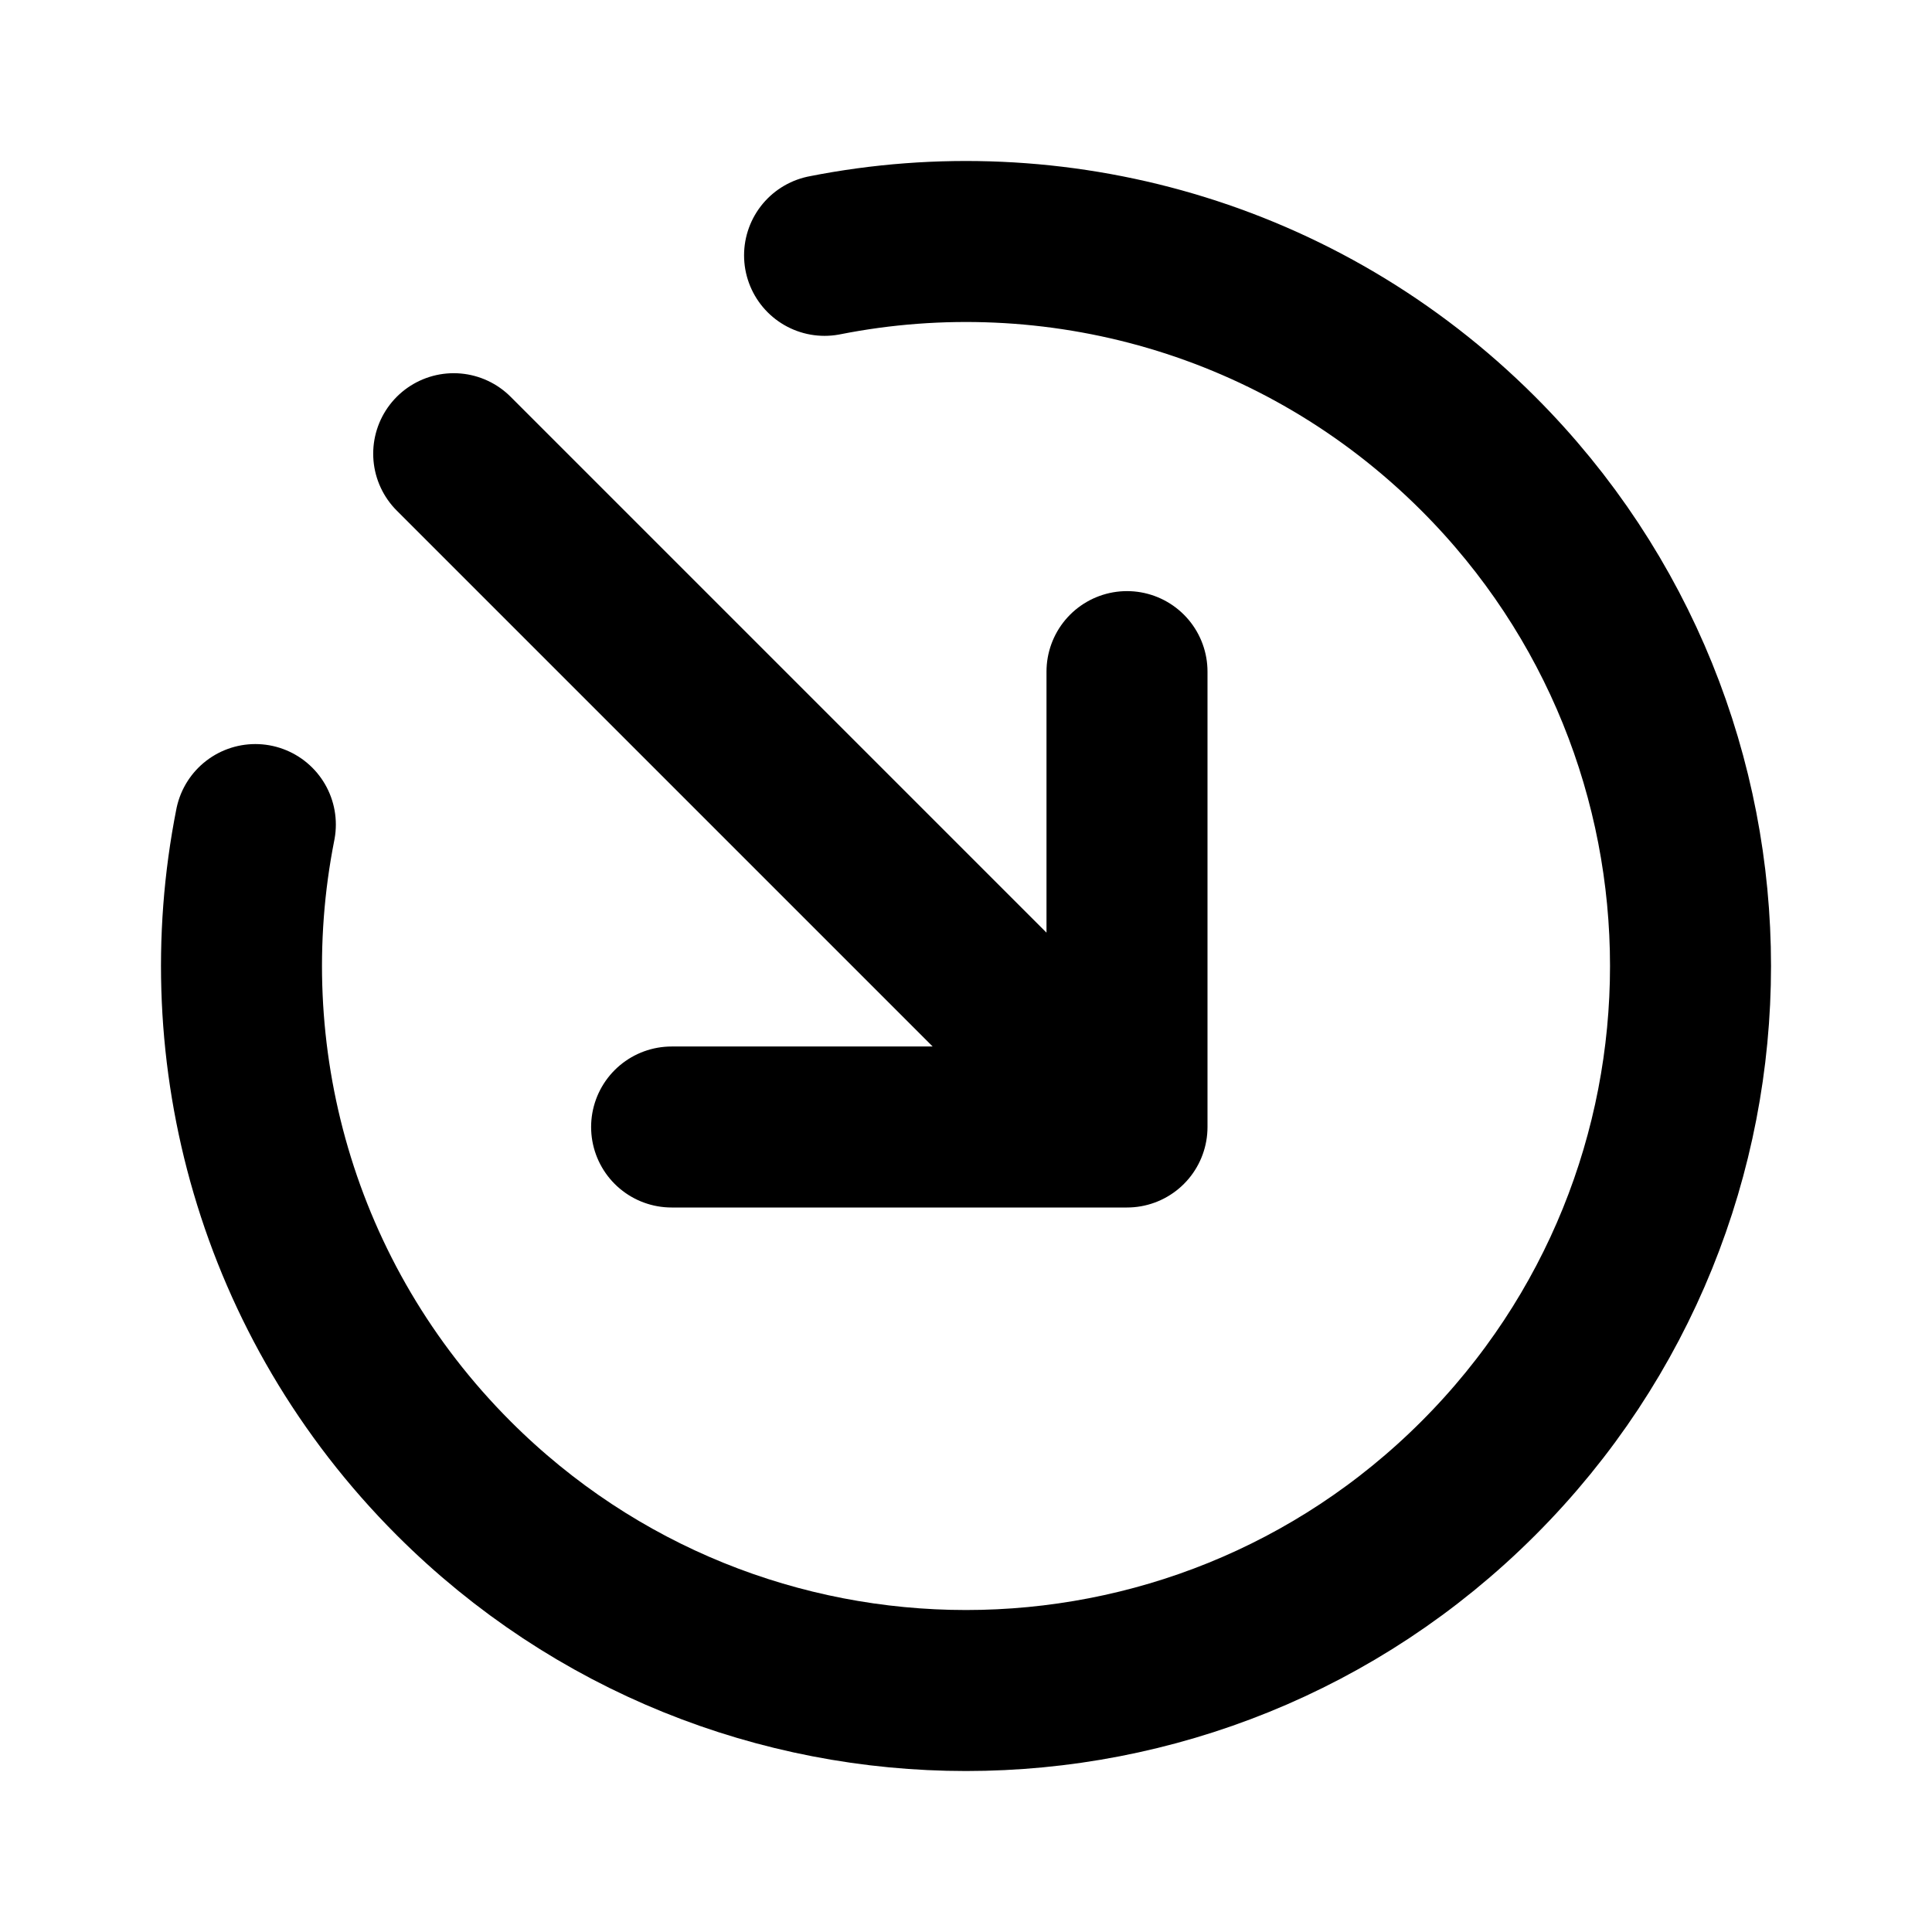
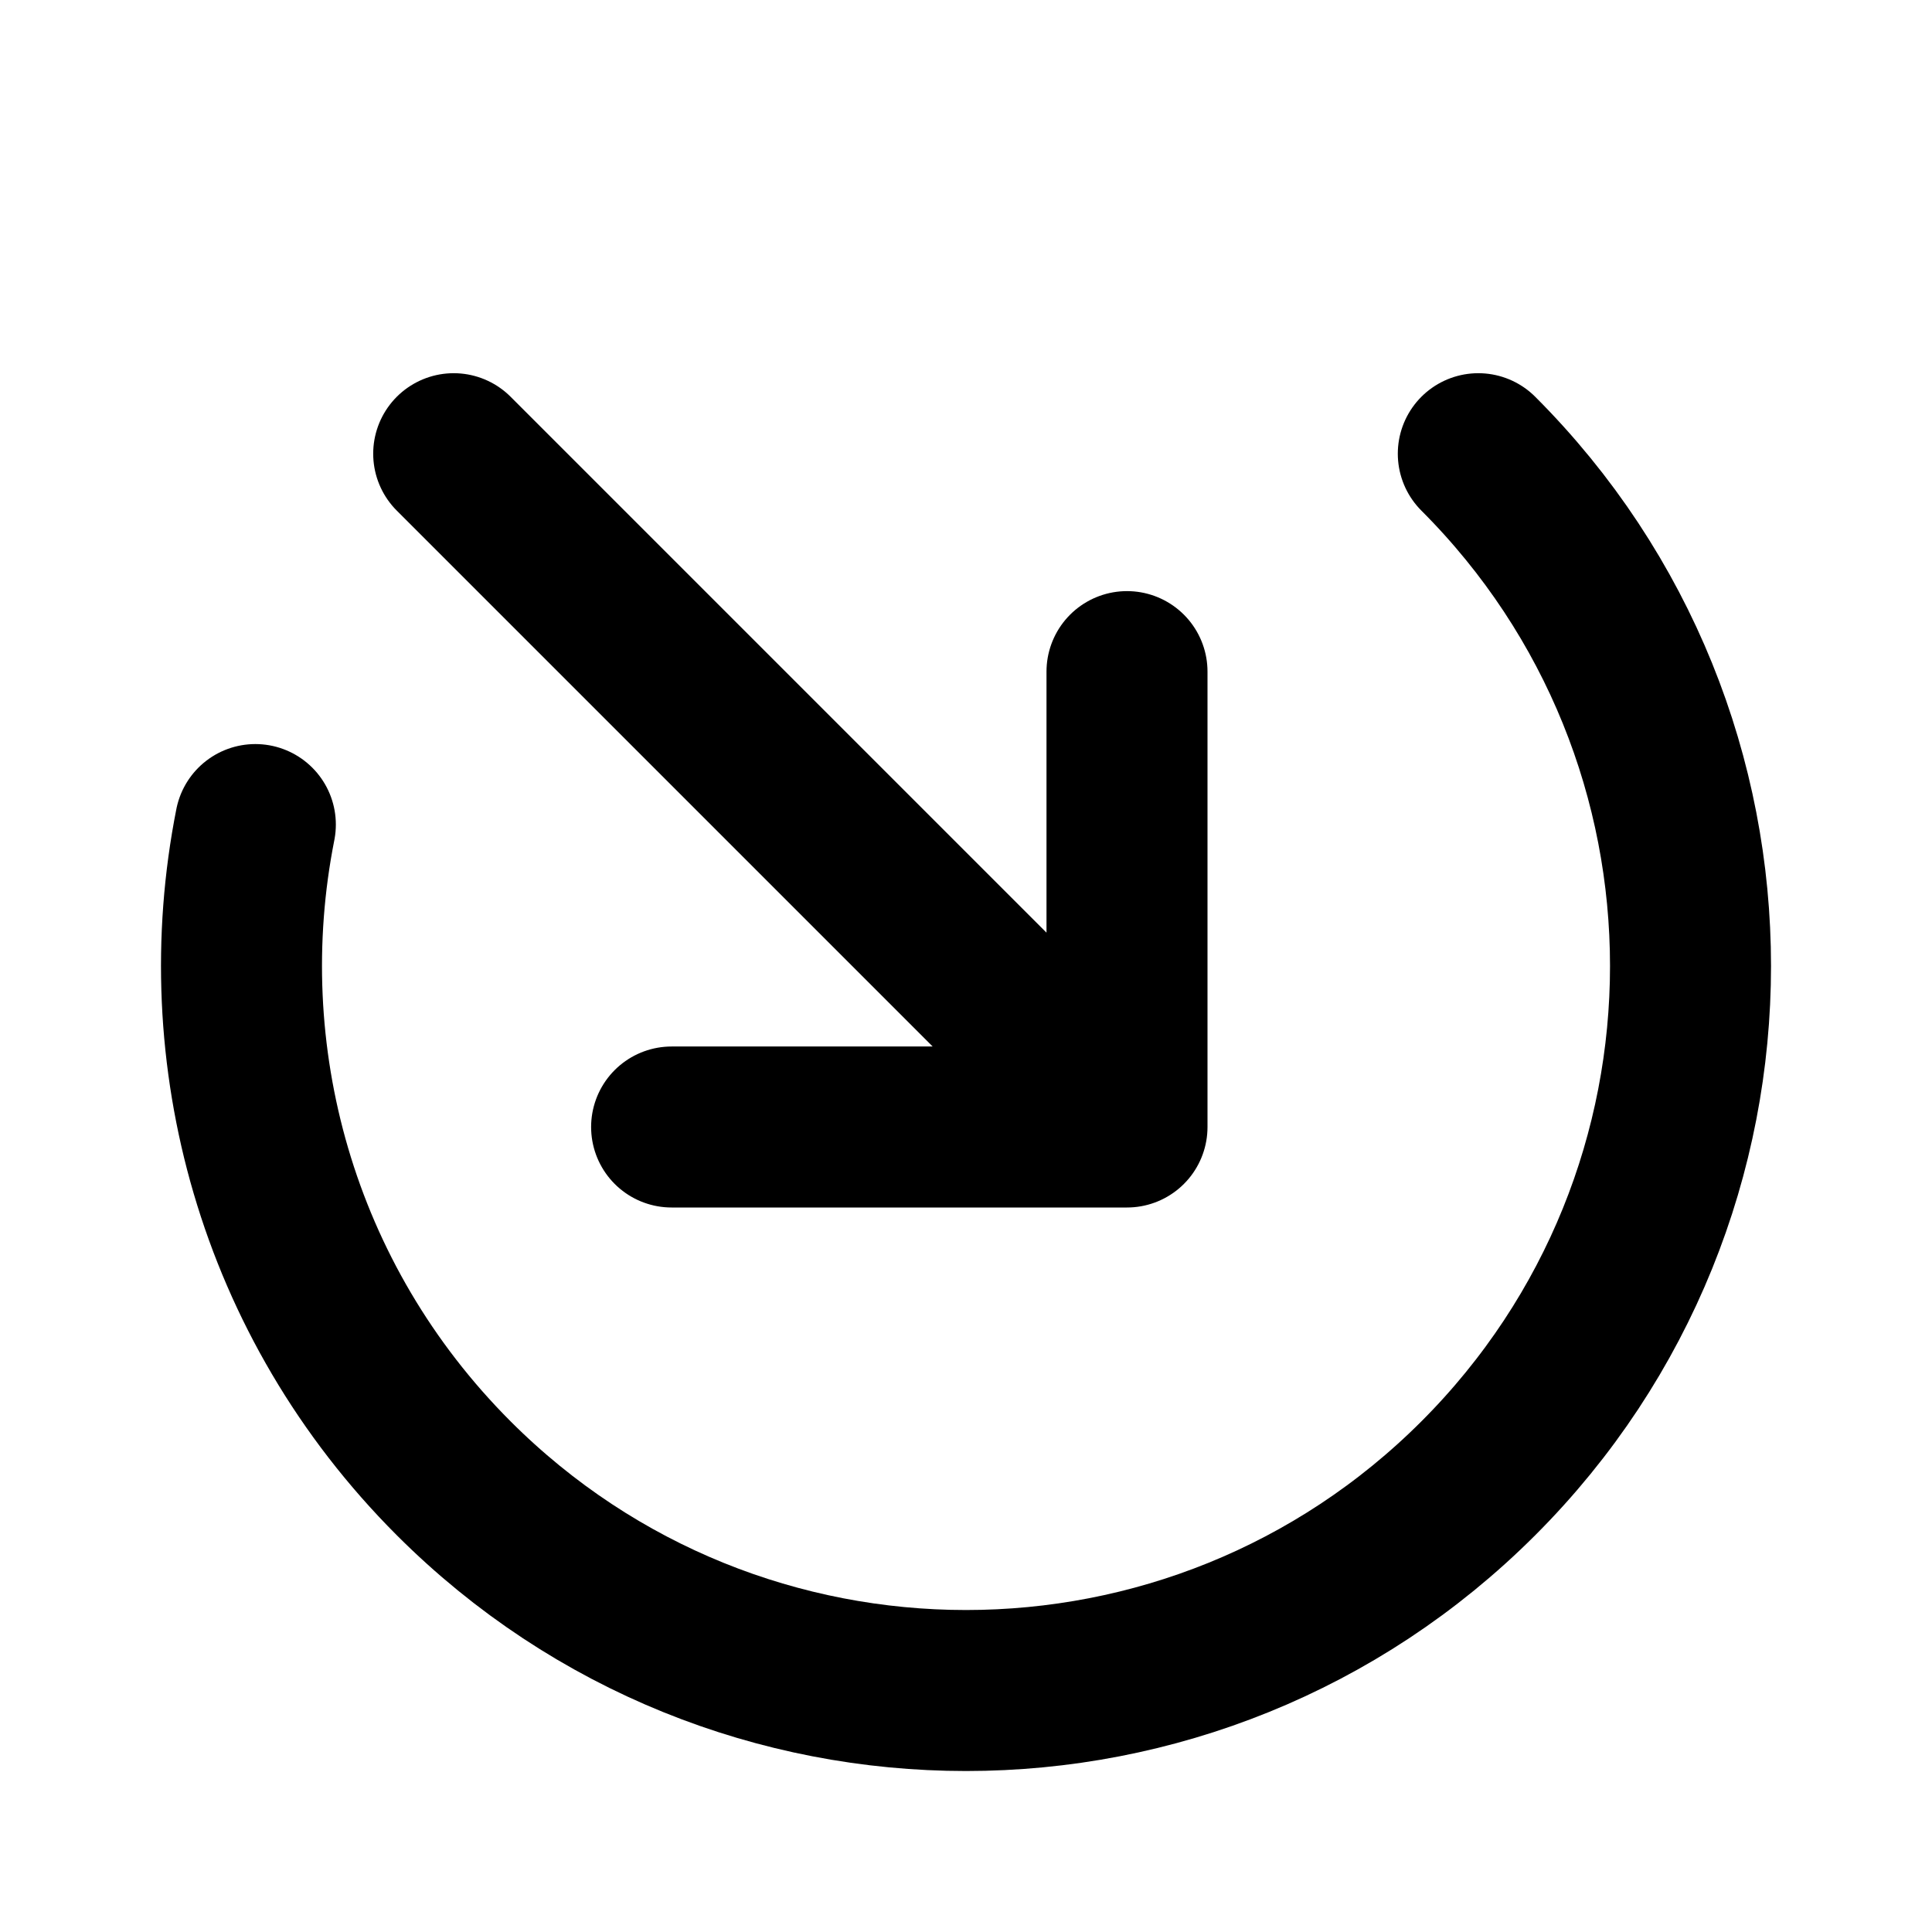
<svg xmlns="http://www.w3.org/2000/svg" width="800px" height="800px" viewBox="0 0 24 24" fill="none">
-   <path d="M8.343 14H14M14 14V8.343M14 14L5.636 5.636M3.172 10.243C2.608 13.09 3.43 16.157 5.636 18.364C9.151 21.879 14.849 21.879 18.364 18.364C21.879 14.849 21.879 9.151 18.364 5.636C16.157 3.43 13.09 2.608 10.243 3.172" stroke="#000000" stroke-width="2" stroke-linecap="round" stroke-linejoin="round" />
+   <path d="M8.343 14H14M14 14V8.343M14 14L5.636 5.636M3.172 10.243C2.608 13.09 3.43 16.157 5.636 18.364C9.151 21.879 14.849 21.879 18.364 18.364C21.879 14.849 21.879 9.151 18.364 5.636" stroke="#000000" stroke-width="2" stroke-linecap="round" stroke-linejoin="round" />
</svg>